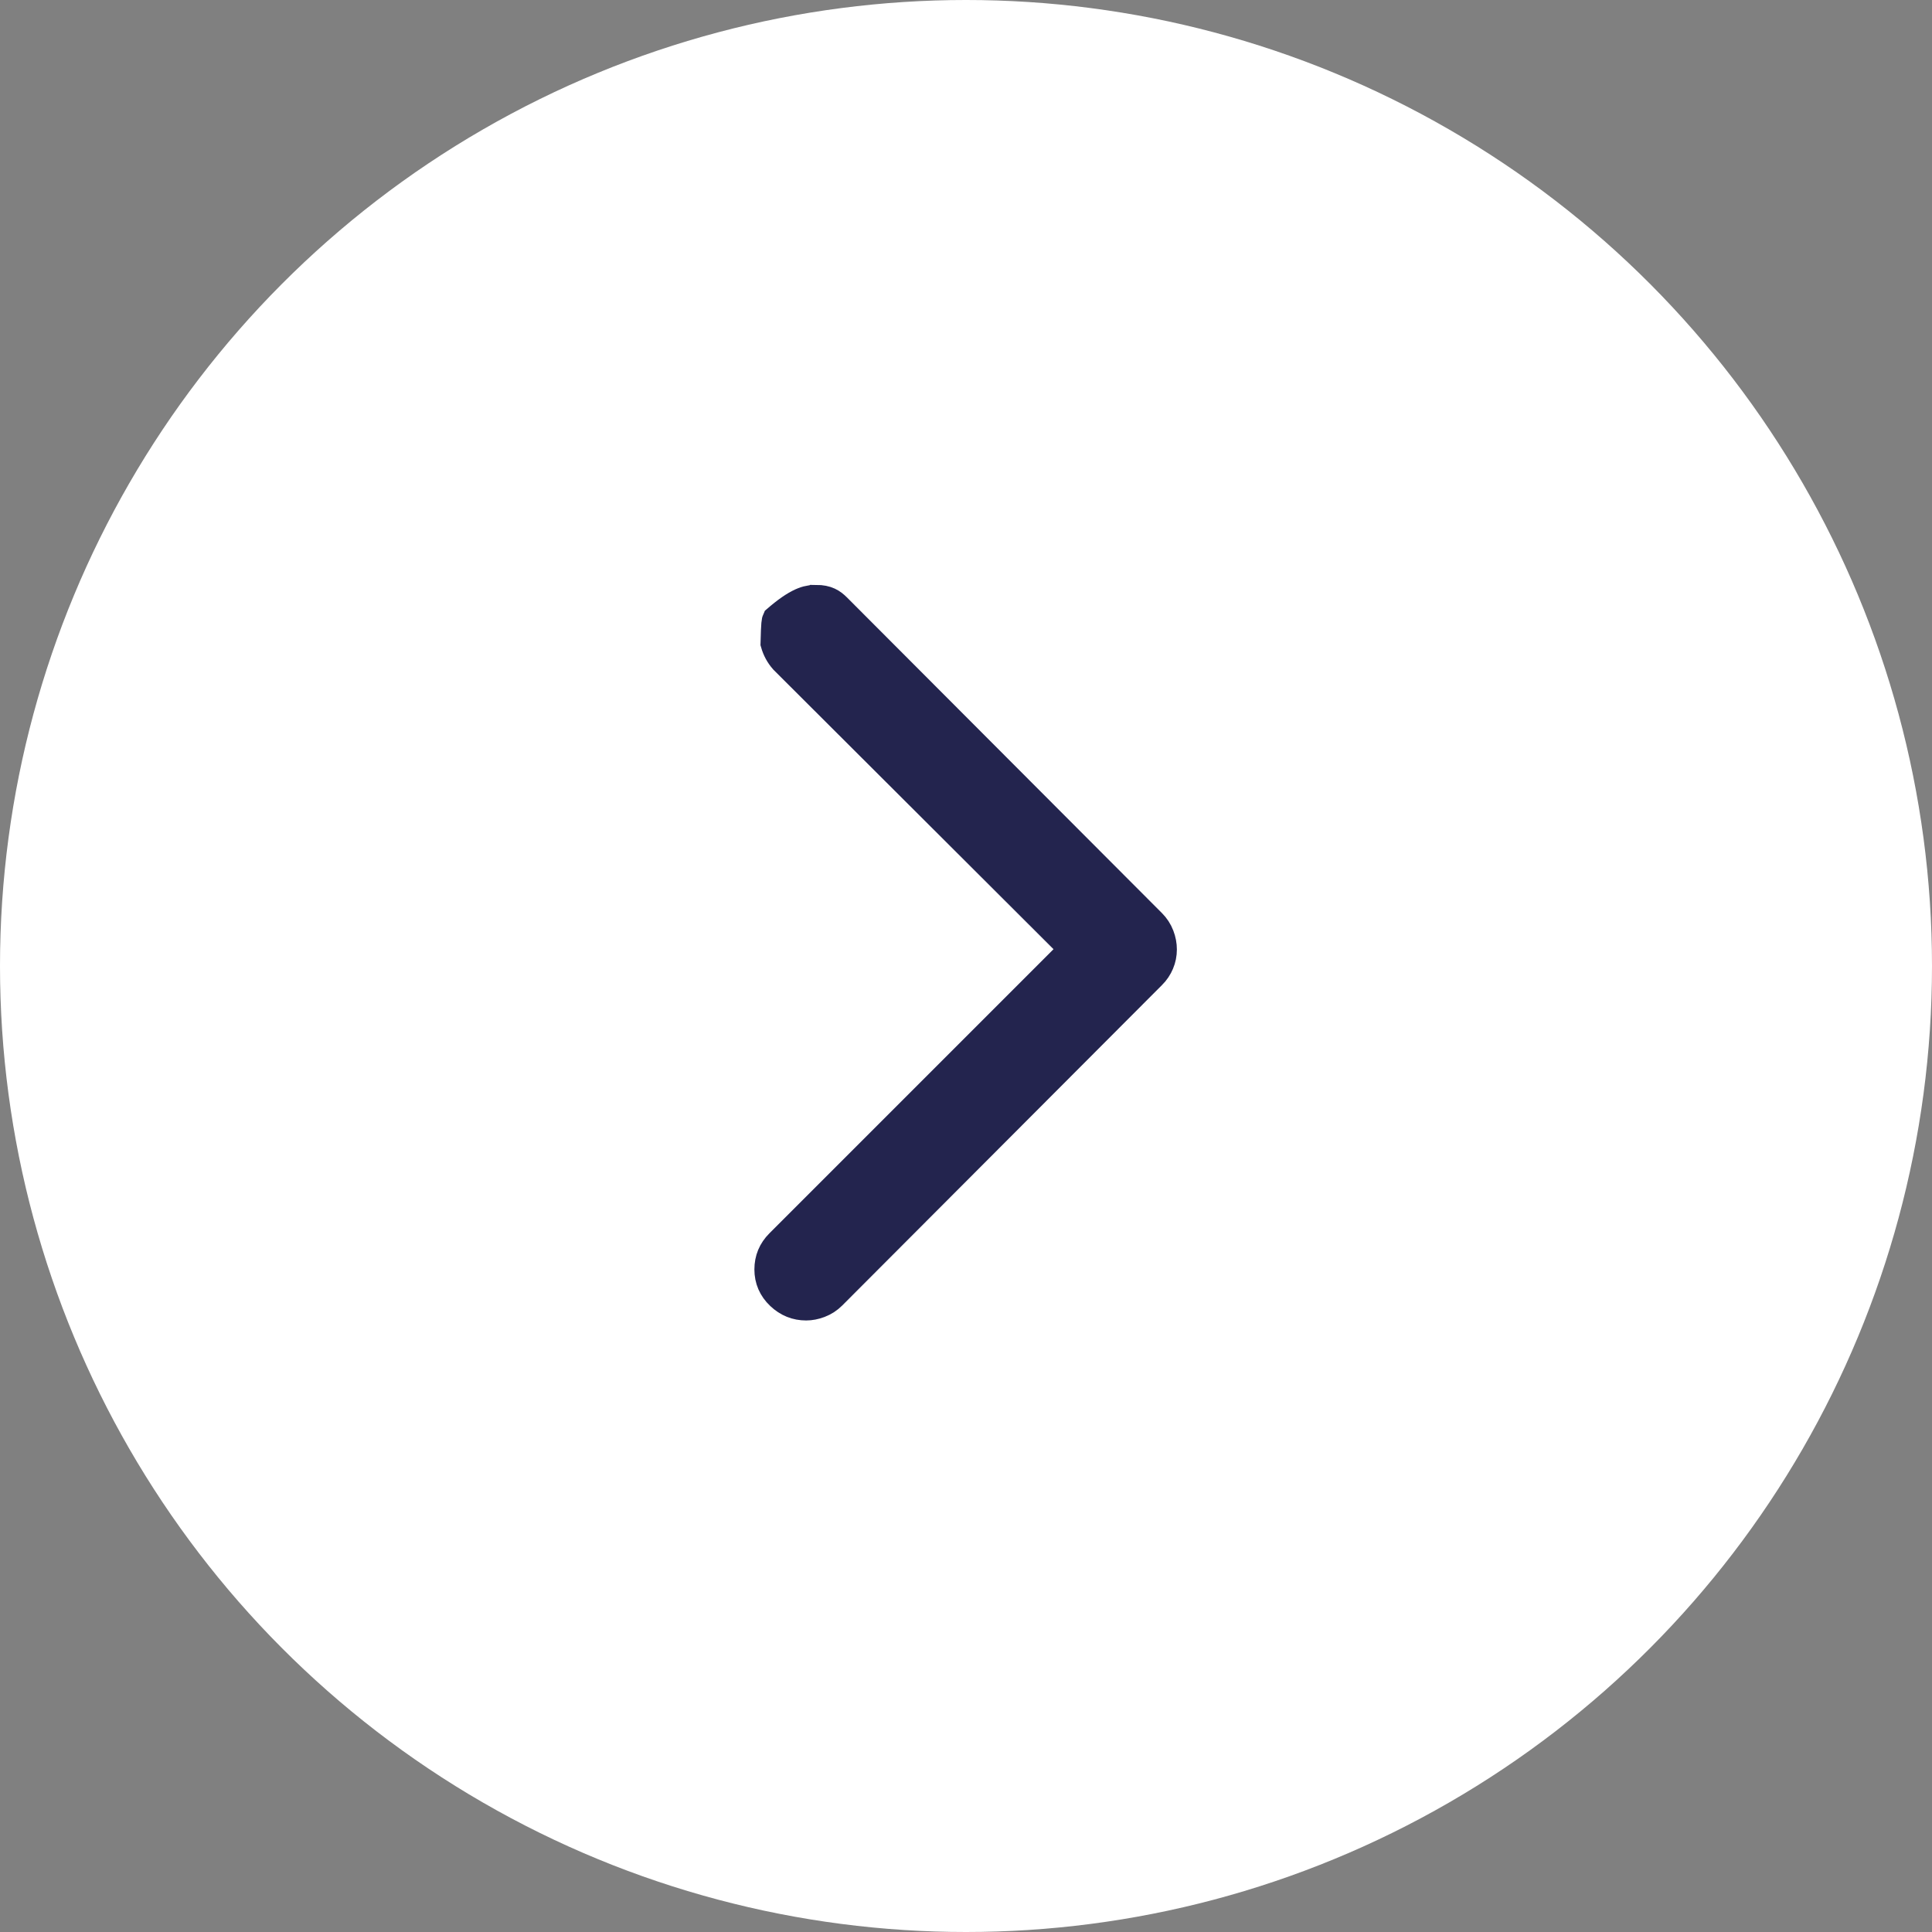
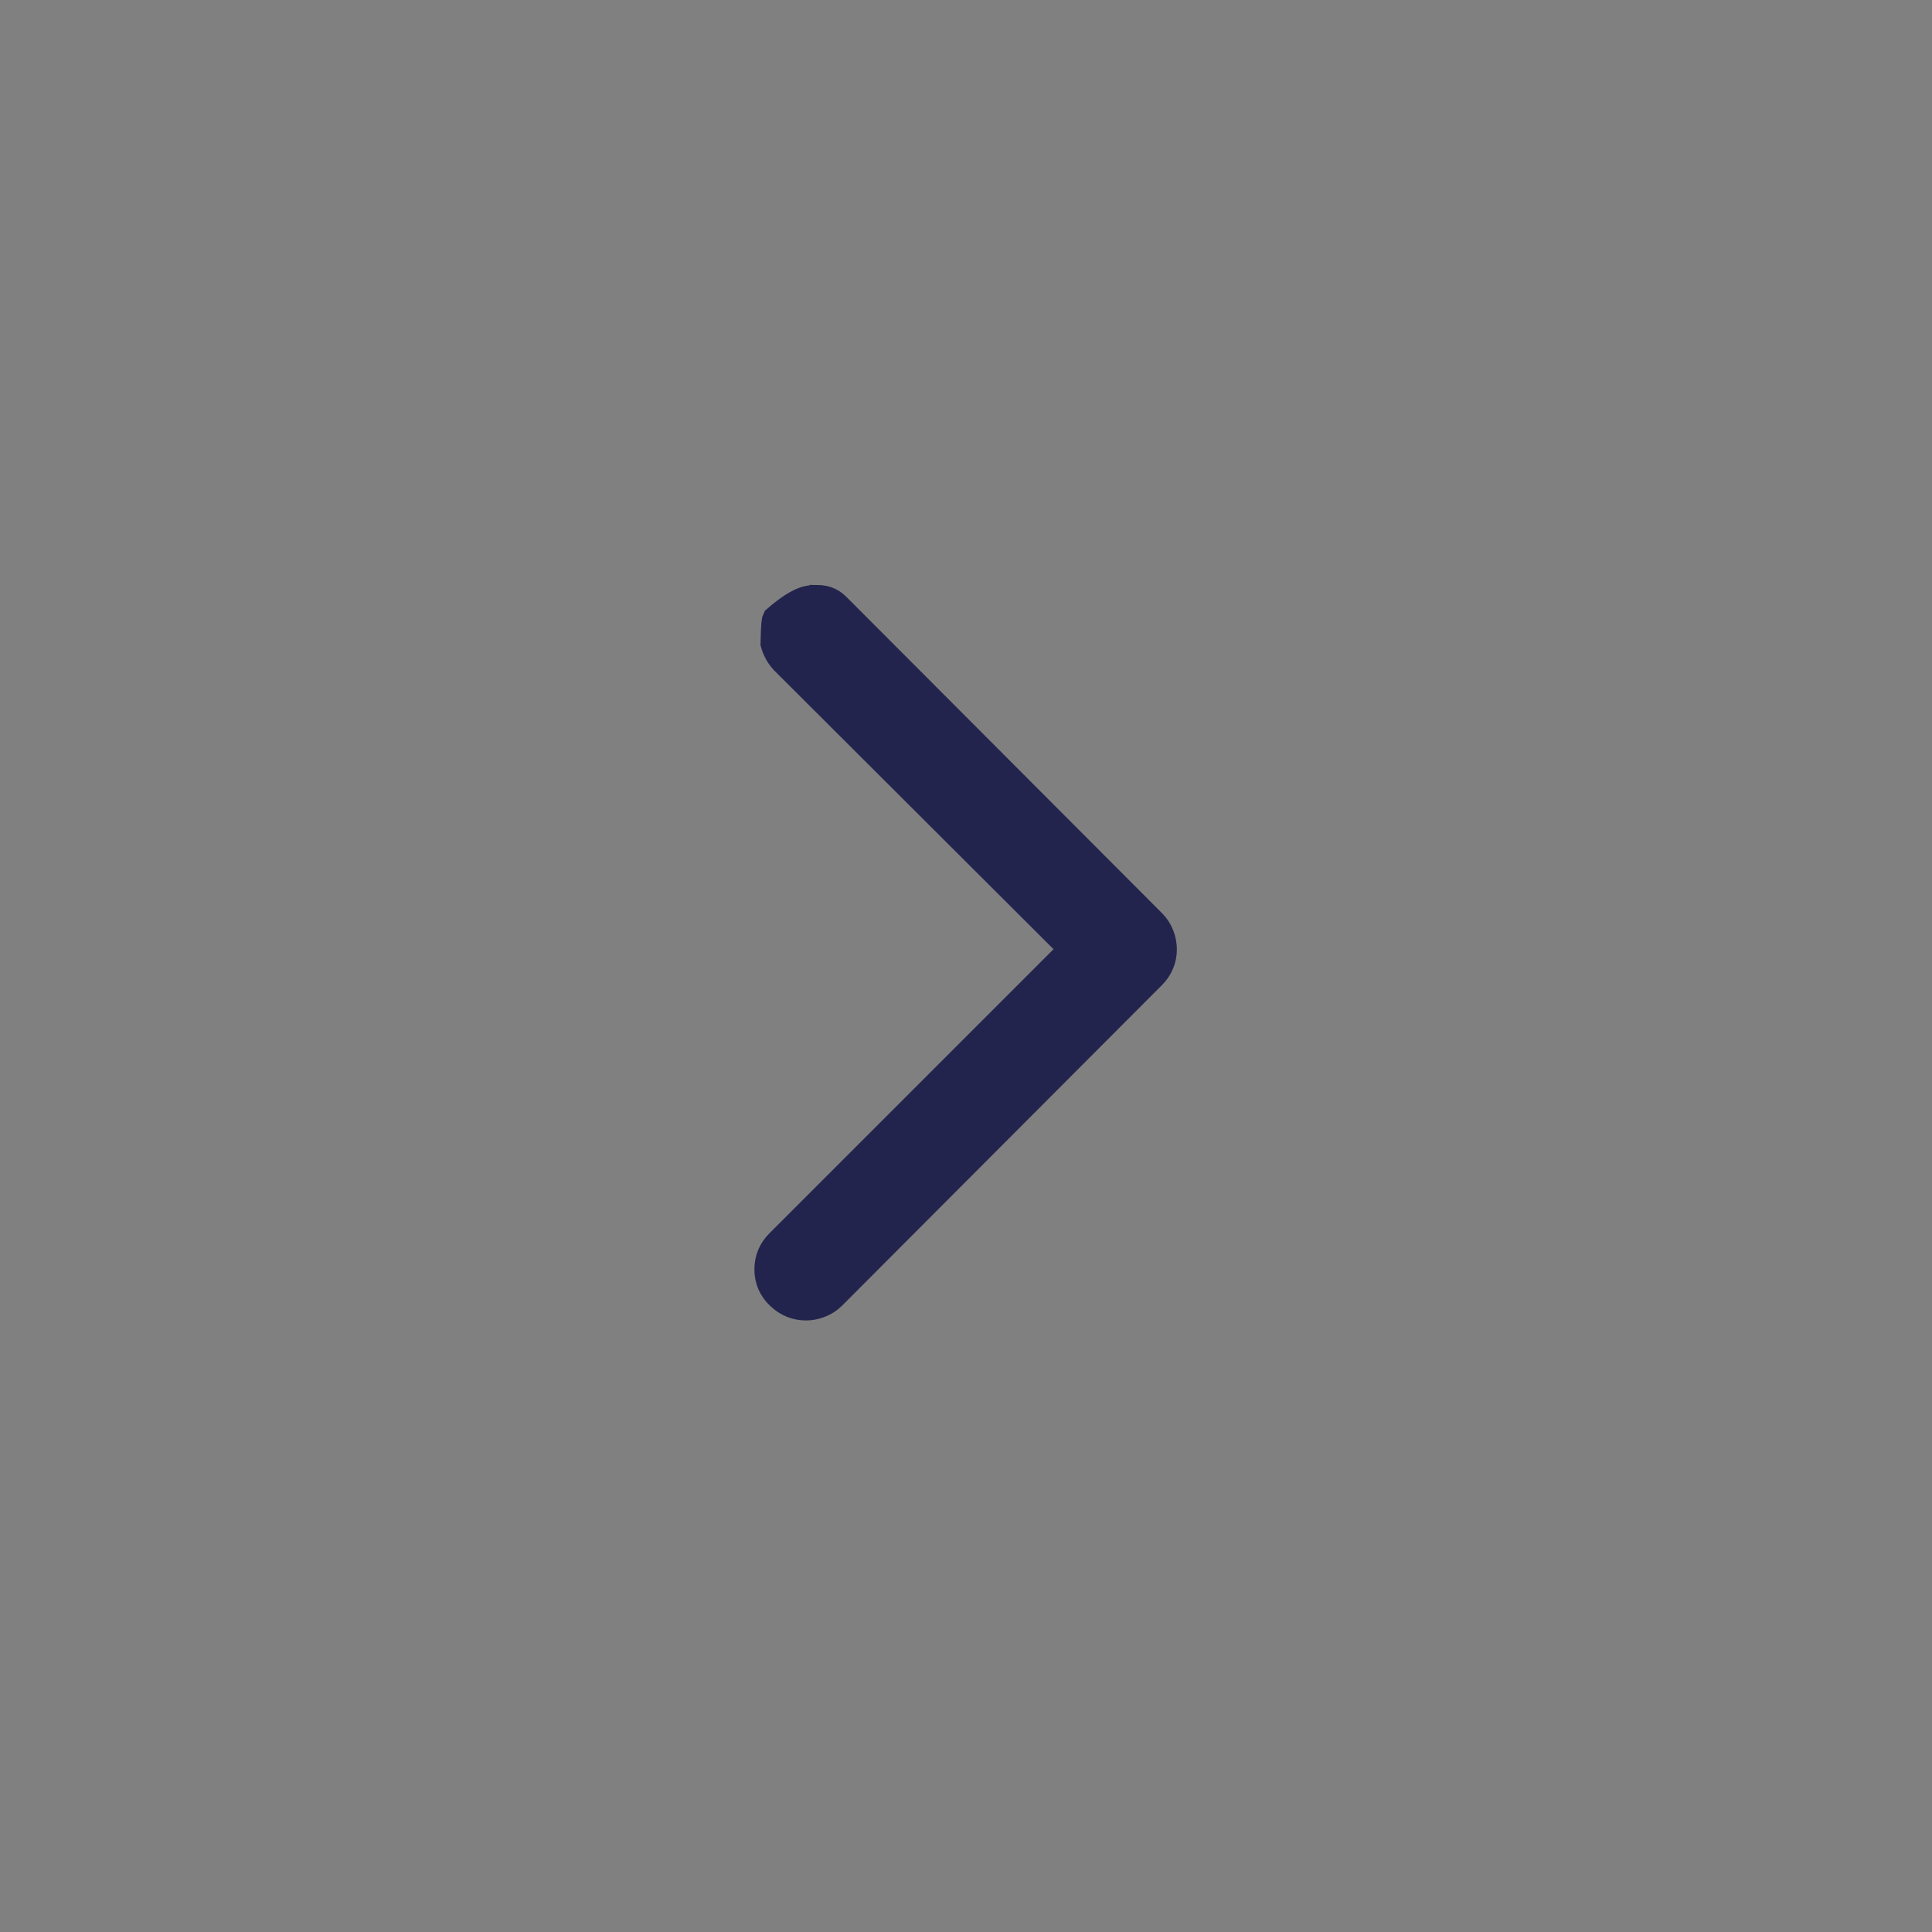
<svg xmlns="http://www.w3.org/2000/svg" height="34" viewBox="0 0 34 34" width="34">
  <rect x="0" y="0" width="34" height="34" fill="#808080" stroke="none" />
  <g fill="none" fill-rule="evenodd">
-     <circle cx="17" cy="17" fill="#fff" r="17" />
    <path d="m.582-.207c.196 0 .286.065.369.147l5.543 5.555c.064.064.112.138.144.222.031.081.046.161.046.242 0 .084-.016.165-.049.243-.032.076-.078.146-.142.209l-5.625 5.637c-.064.064-.138.112-.222.144-.082.031-.161.046-.236.046-.175 0-.328-.061-.46-.186-.135-.128-.201-.283-.201-.462 0-.178.063-.331.19-.458l5.178-5.178-5.102-5.091c-.075-.085-.127-.182-.158-.291.009-.369.018-.395.03-.42.016-.014.033-.029.051-.043.374-.313.534-.314.642-.314z" fill="#23244e" fill-rule="nonzero" stroke="#23244e" stroke-width=".5" transform="translate(13.777 10.75)" />
  </g>
</svg>